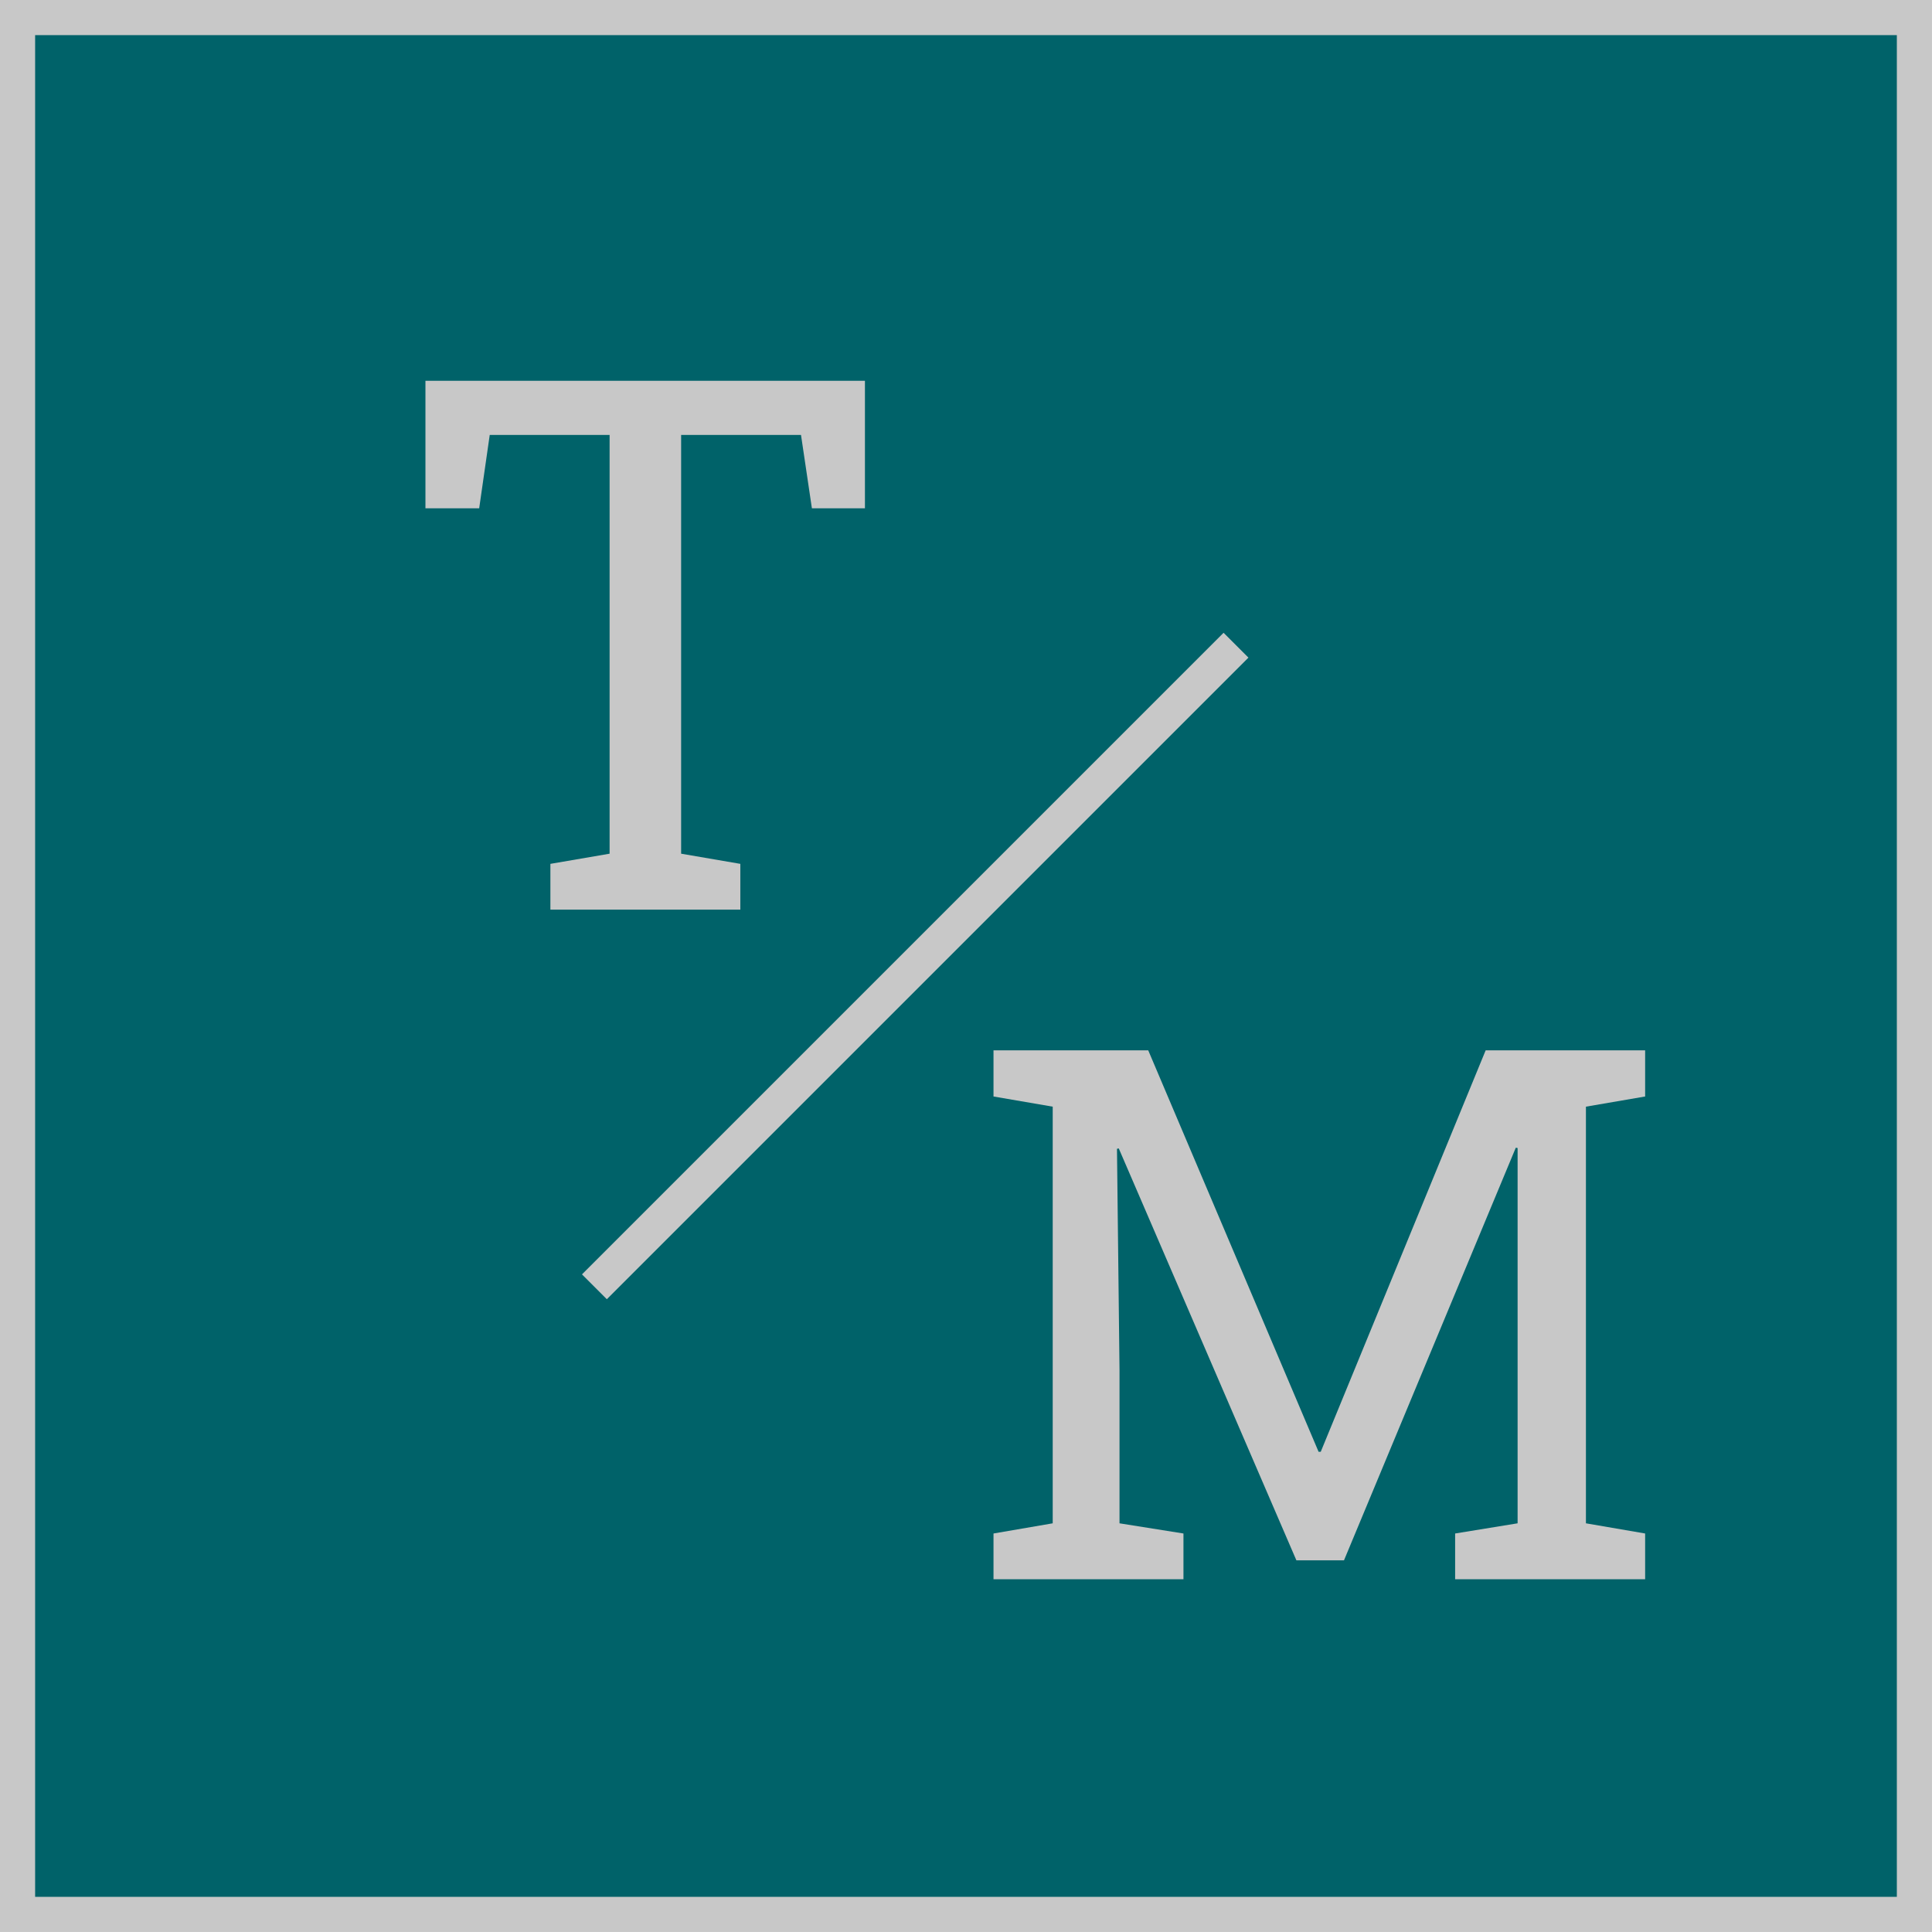
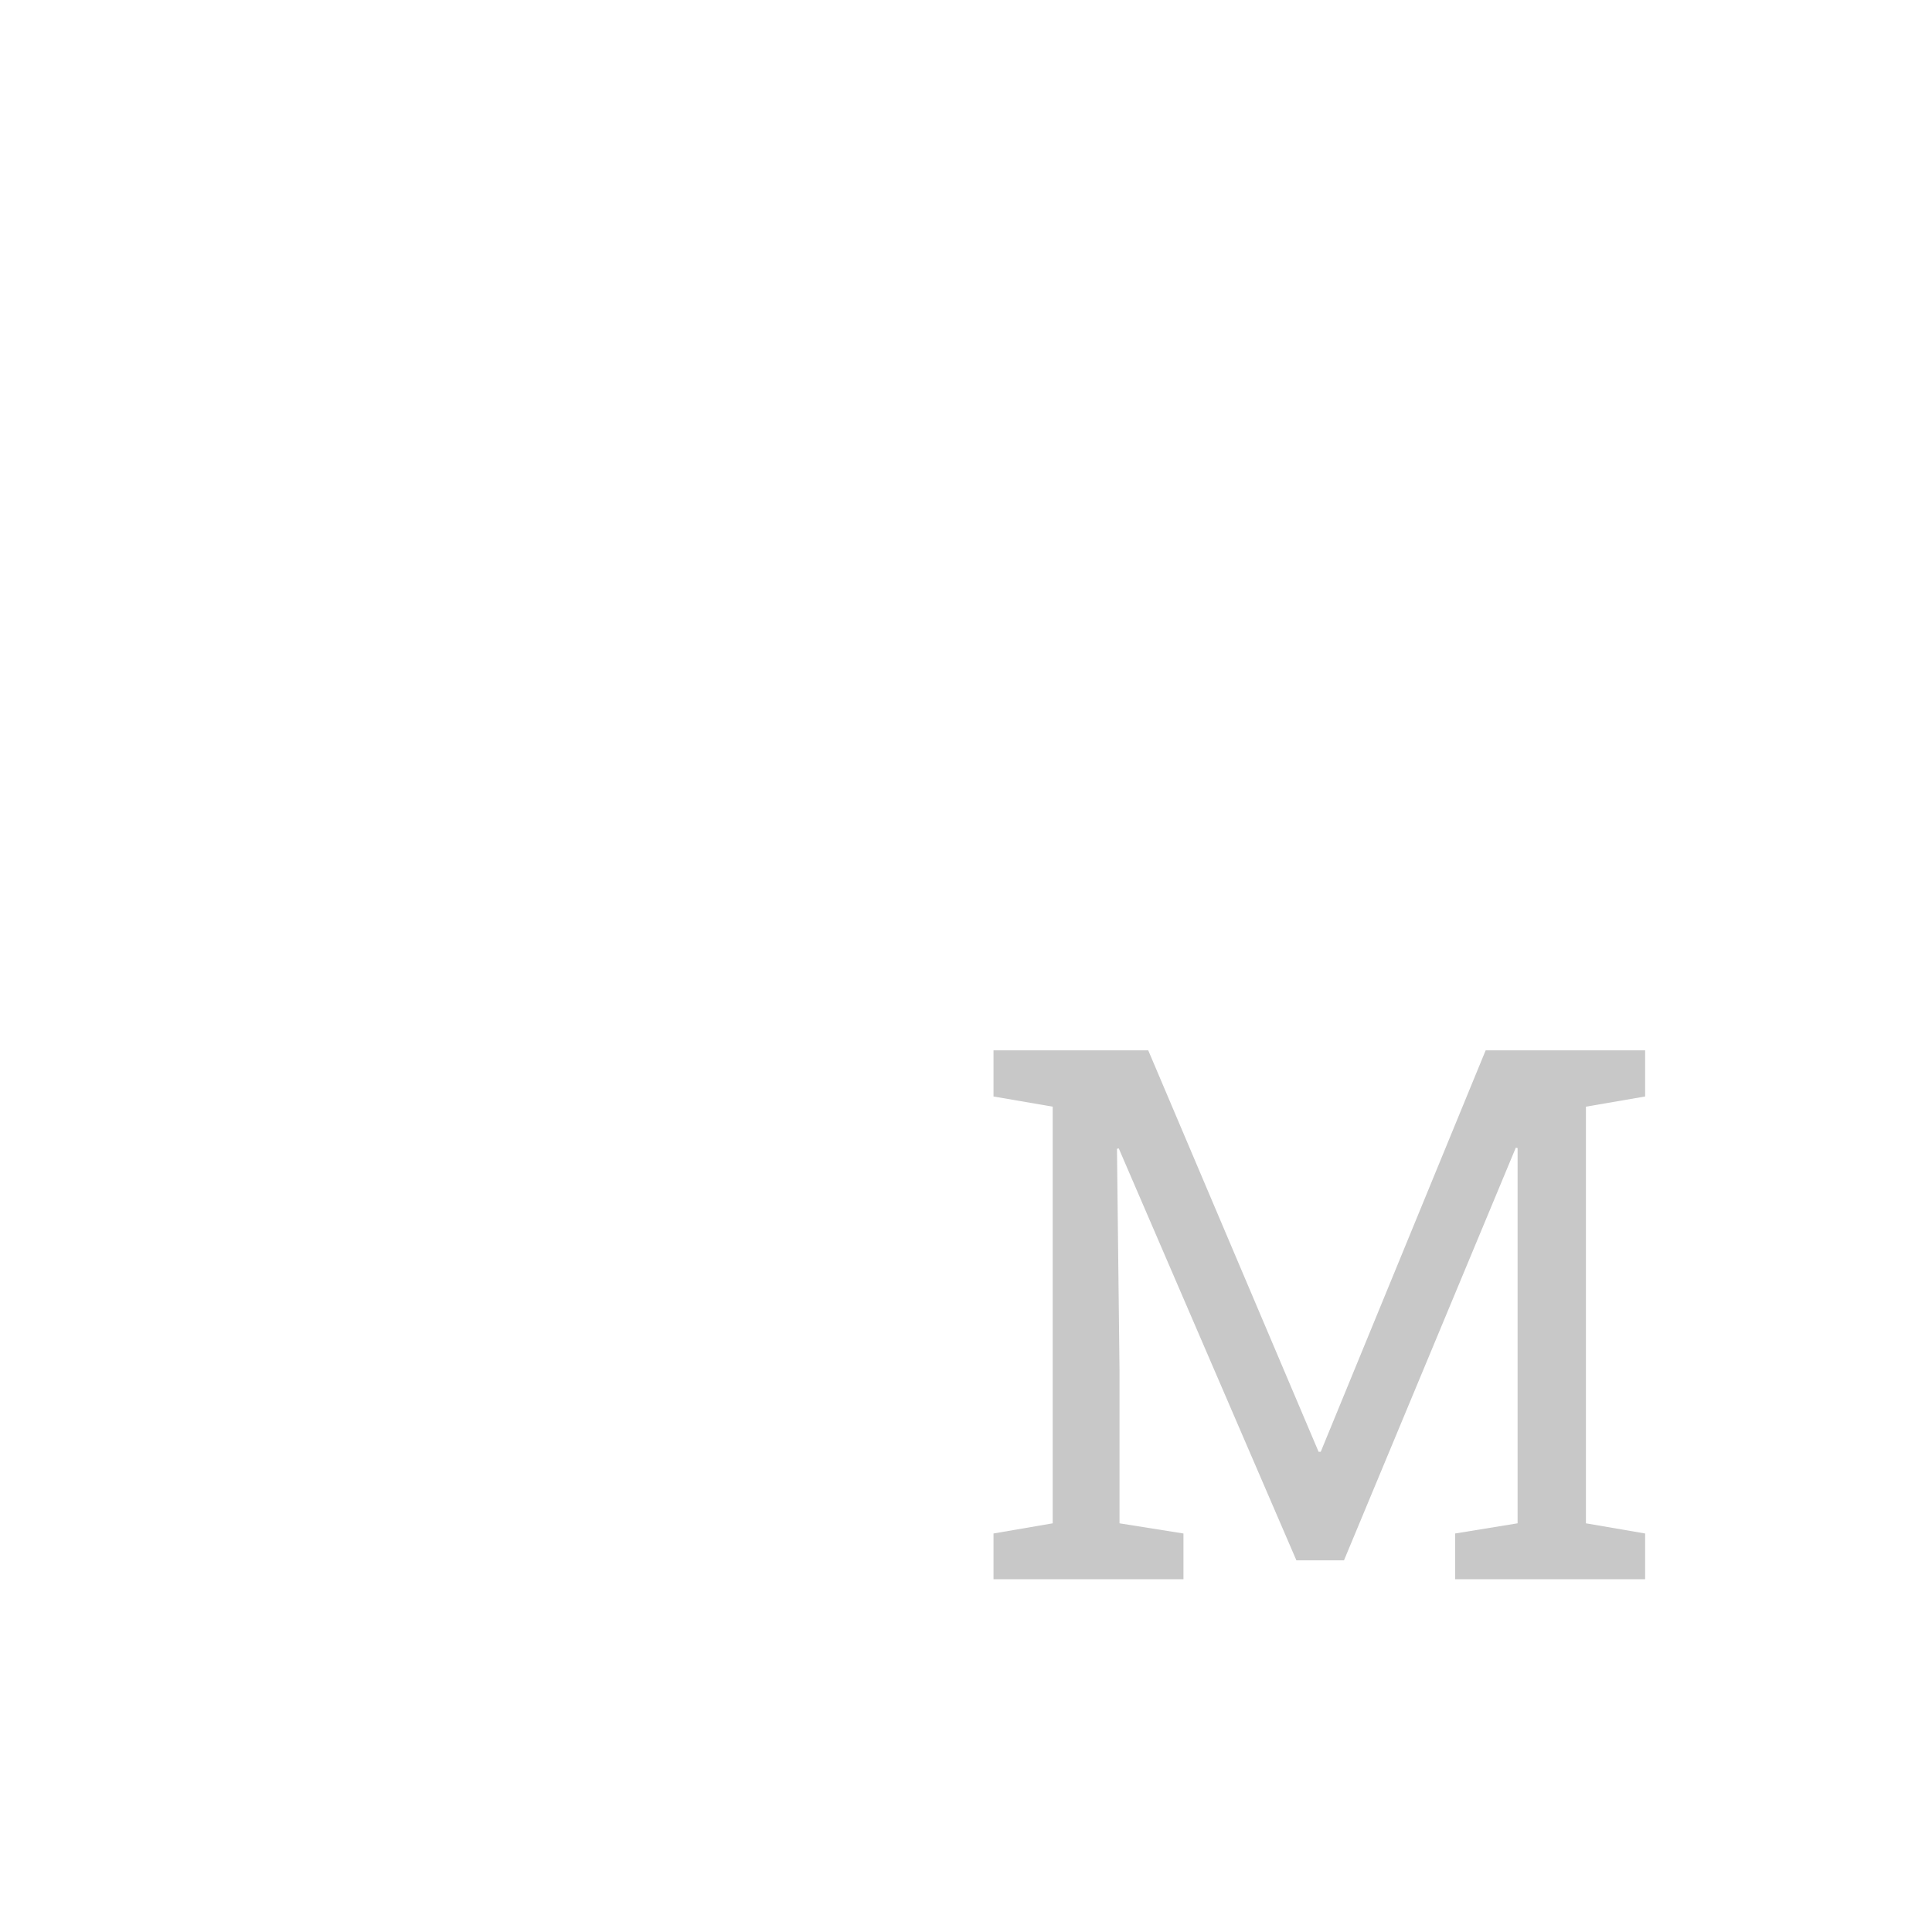
<svg xmlns="http://www.w3.org/2000/svg" xmlns:ns1="http://www.inkscape.org/namespaces/inkscape" xmlns:ns2="http://sodipodi.sourceforge.net/DTD/sodipodi-0.dtd" width="250" height="250" viewBox="0 0 66.146 66.146" version="1.1" id="svg1782" ns1:version="1.0.1 (3bc2e813f5, 2020-09-07)" ns2:docname="Logo-ohne-Text.svg">
  <defs id="defs1776" />
  <ns2:namedview id="base" pagecolor="#ffffff" bordercolor="#666666" borderopacity="1.0" ns1:pageopacity="0.0" ns1:pageshadow="2" ns1:zoom="0.98994949" ns1:cx="185.77376" ns1:cy="277.90791" ns1:document-units="mm" ns1:current-layer="layer1" ns1:document-rotation="0" showgrid="false" units="px" ns1:window-width="1920" ns1:window-height="1027" ns1:window-x="-8" ns1:window-y="1072" ns1:window-maximized="1" />
  <g ns1:label="Ebene 1" ns1:groupmode="layer" id="layer1">
-     <rect style="fill:#006269;fill-opacity:1;stroke:#c8c8c8;stroke-width:1.203;stroke-miterlimit:4;stroke-dasharray:none;stroke-opacity:1" id="rect833" width="64.943" height="64.943" x="0.601" y="0.601" ns1:export-xdpi="600" ns1:export-ydpi="600" />
-     <path style="fill:none;stroke:#c8c8c8;stroke-width:1.203;stroke-linecap:butt;stroke-linejoin:miter;stroke-miterlimit:4;stroke-dasharray:none;stroke-opacity:1" d="M 20.351,44.056 42.317,22.09" id="path837" ns2:nodetypes="cc" ns1:export-xdpi="600" ns1:export-ydpi="600" />
-     <path d="m 18.844,31.143 v -1.567 l 2.027,-0.348 V 14.89 h -4.104 l -0.361,2.512 h -1.84 v -4.365 h 15.047 v 4.365 h -1.816 l -0.373,-2.512 h -4.104 v 14.338 l 2.027,0.348 v 1.567 z" style="font-style:normal;font-variant:normal;font-weight:normal;font-stretch:normal;font-size:14.111px;line-height:1.25;font-family:'Roboto Slab';-inkscape-font-specification:'Roboto Slab, Normal';font-variant-ligatures:normal;font-variant-caps:normal;font-variant-numeric:normal;font-variant-east-asian:normal;white-space:pre;fill:#c8c8c8;fill-opacity:1;stroke-width:2.273" id="path865" ns1:export-xdpi="600" ns1:export-ydpi="600" />
    <g aria-label="M" transform="matrix(1.805,0,0,1.805,-0.107,-2.303)" id="text851" style="font-size:3.175px;line-height:1.25;font-family:sans-serif;-inkscape-font-specification:'sans-serif, Normal';white-space:pre;shape-inside:url(#rect853);fill:#c8c8c8;fill-opacity:1;stroke-width:1.259" ns1:export-xdpi="600" ns1:export-ydpi="600">
      <path d="m 18.904,31.231 v -0.868 l 1.123,-0.193 v -7.903 l -1.123,-0.193 v -0.875 h 1.123 1.812 l 3.231,7.614 h 0.041 l 3.128,-7.614 h 3.025 v 0.875 l -1.123,0.193 v 7.903 l 1.123,0.193 v 0.868 h -3.604 v -0.868 l 1.185,-0.193 v -2.908 -4.21 l -0.034,-0.007 -3.259,7.827 h -0.903 l -3.369,-7.813 -0.034,0.007 0.048,4.196 v 2.908 l 1.213,0.193 v 0.868 z" style="font-style:normal;font-variant:normal;font-weight:normal;font-stretch:normal;font-size:14.111px;font-family:'Roboto Slab';-inkscape-font-specification:'Roboto Slab, Normal';font-variant-ligatures:normal;font-variant-caps:normal;font-variant-numeric:normal;font-variant-east-asian:normal;fill:#c8c8c8;fill-opacity:1;stroke-width:1.259" id="path868" />
    </g>
  </g>
</svg>